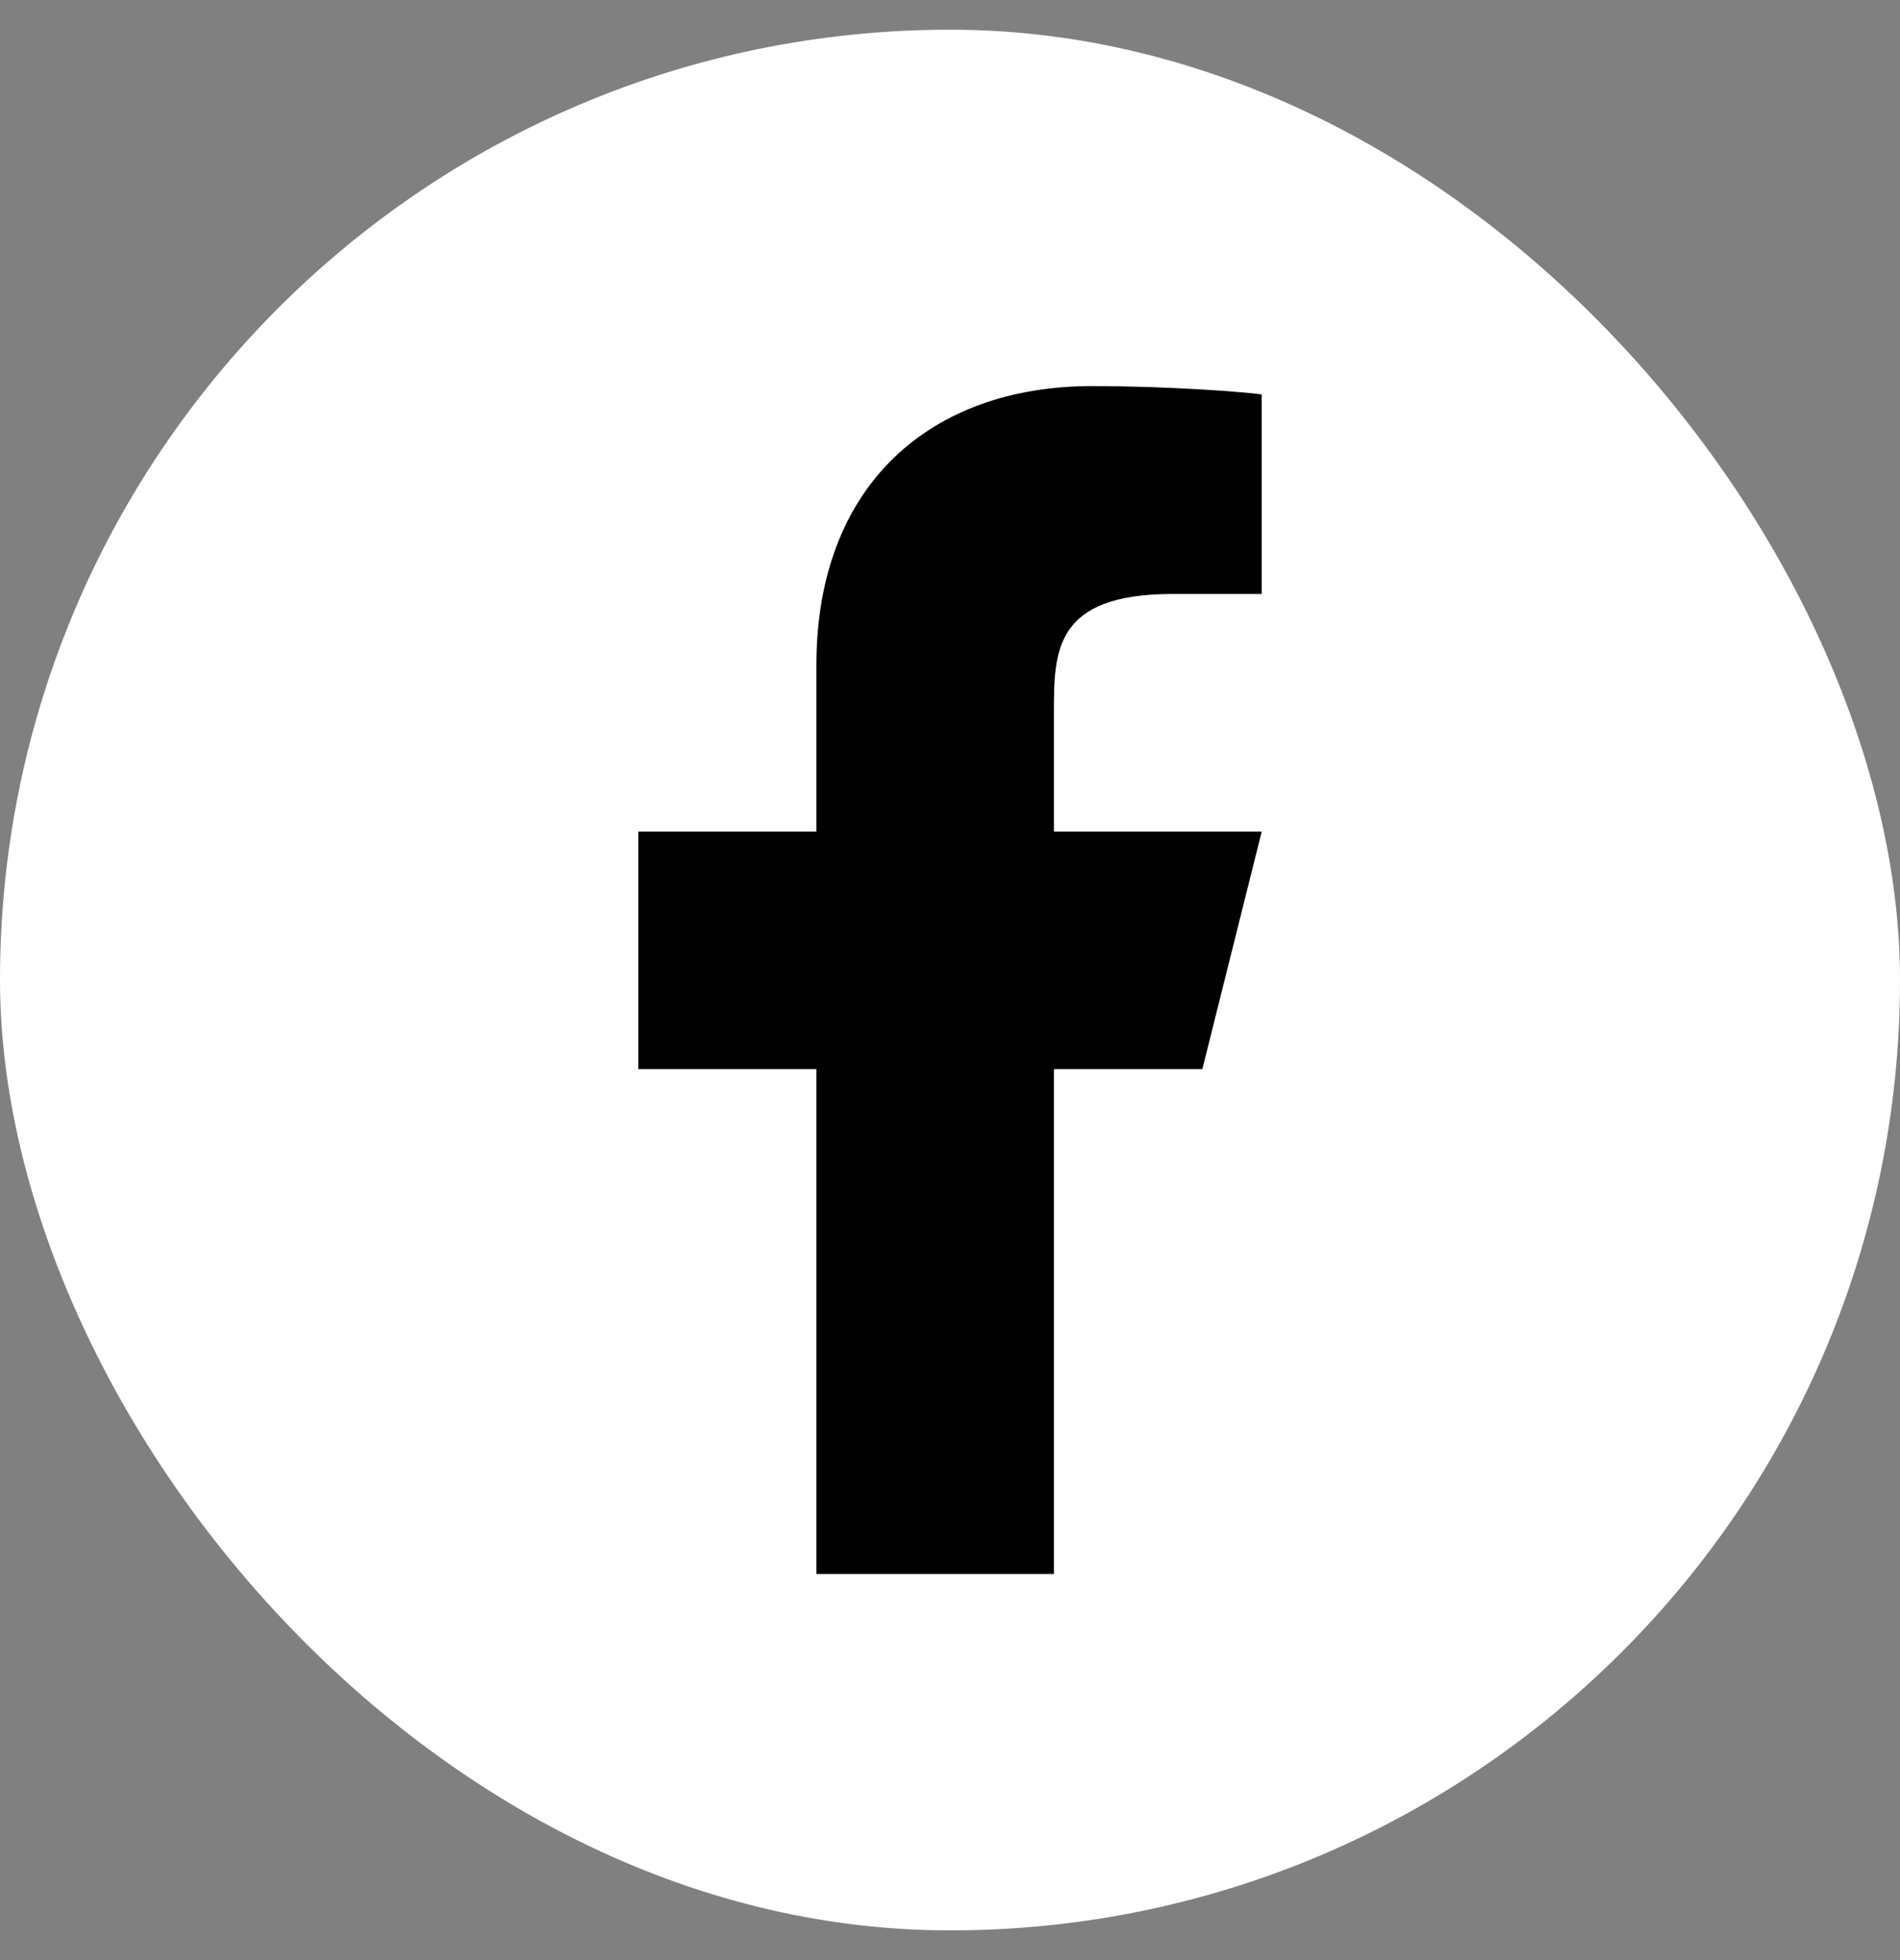
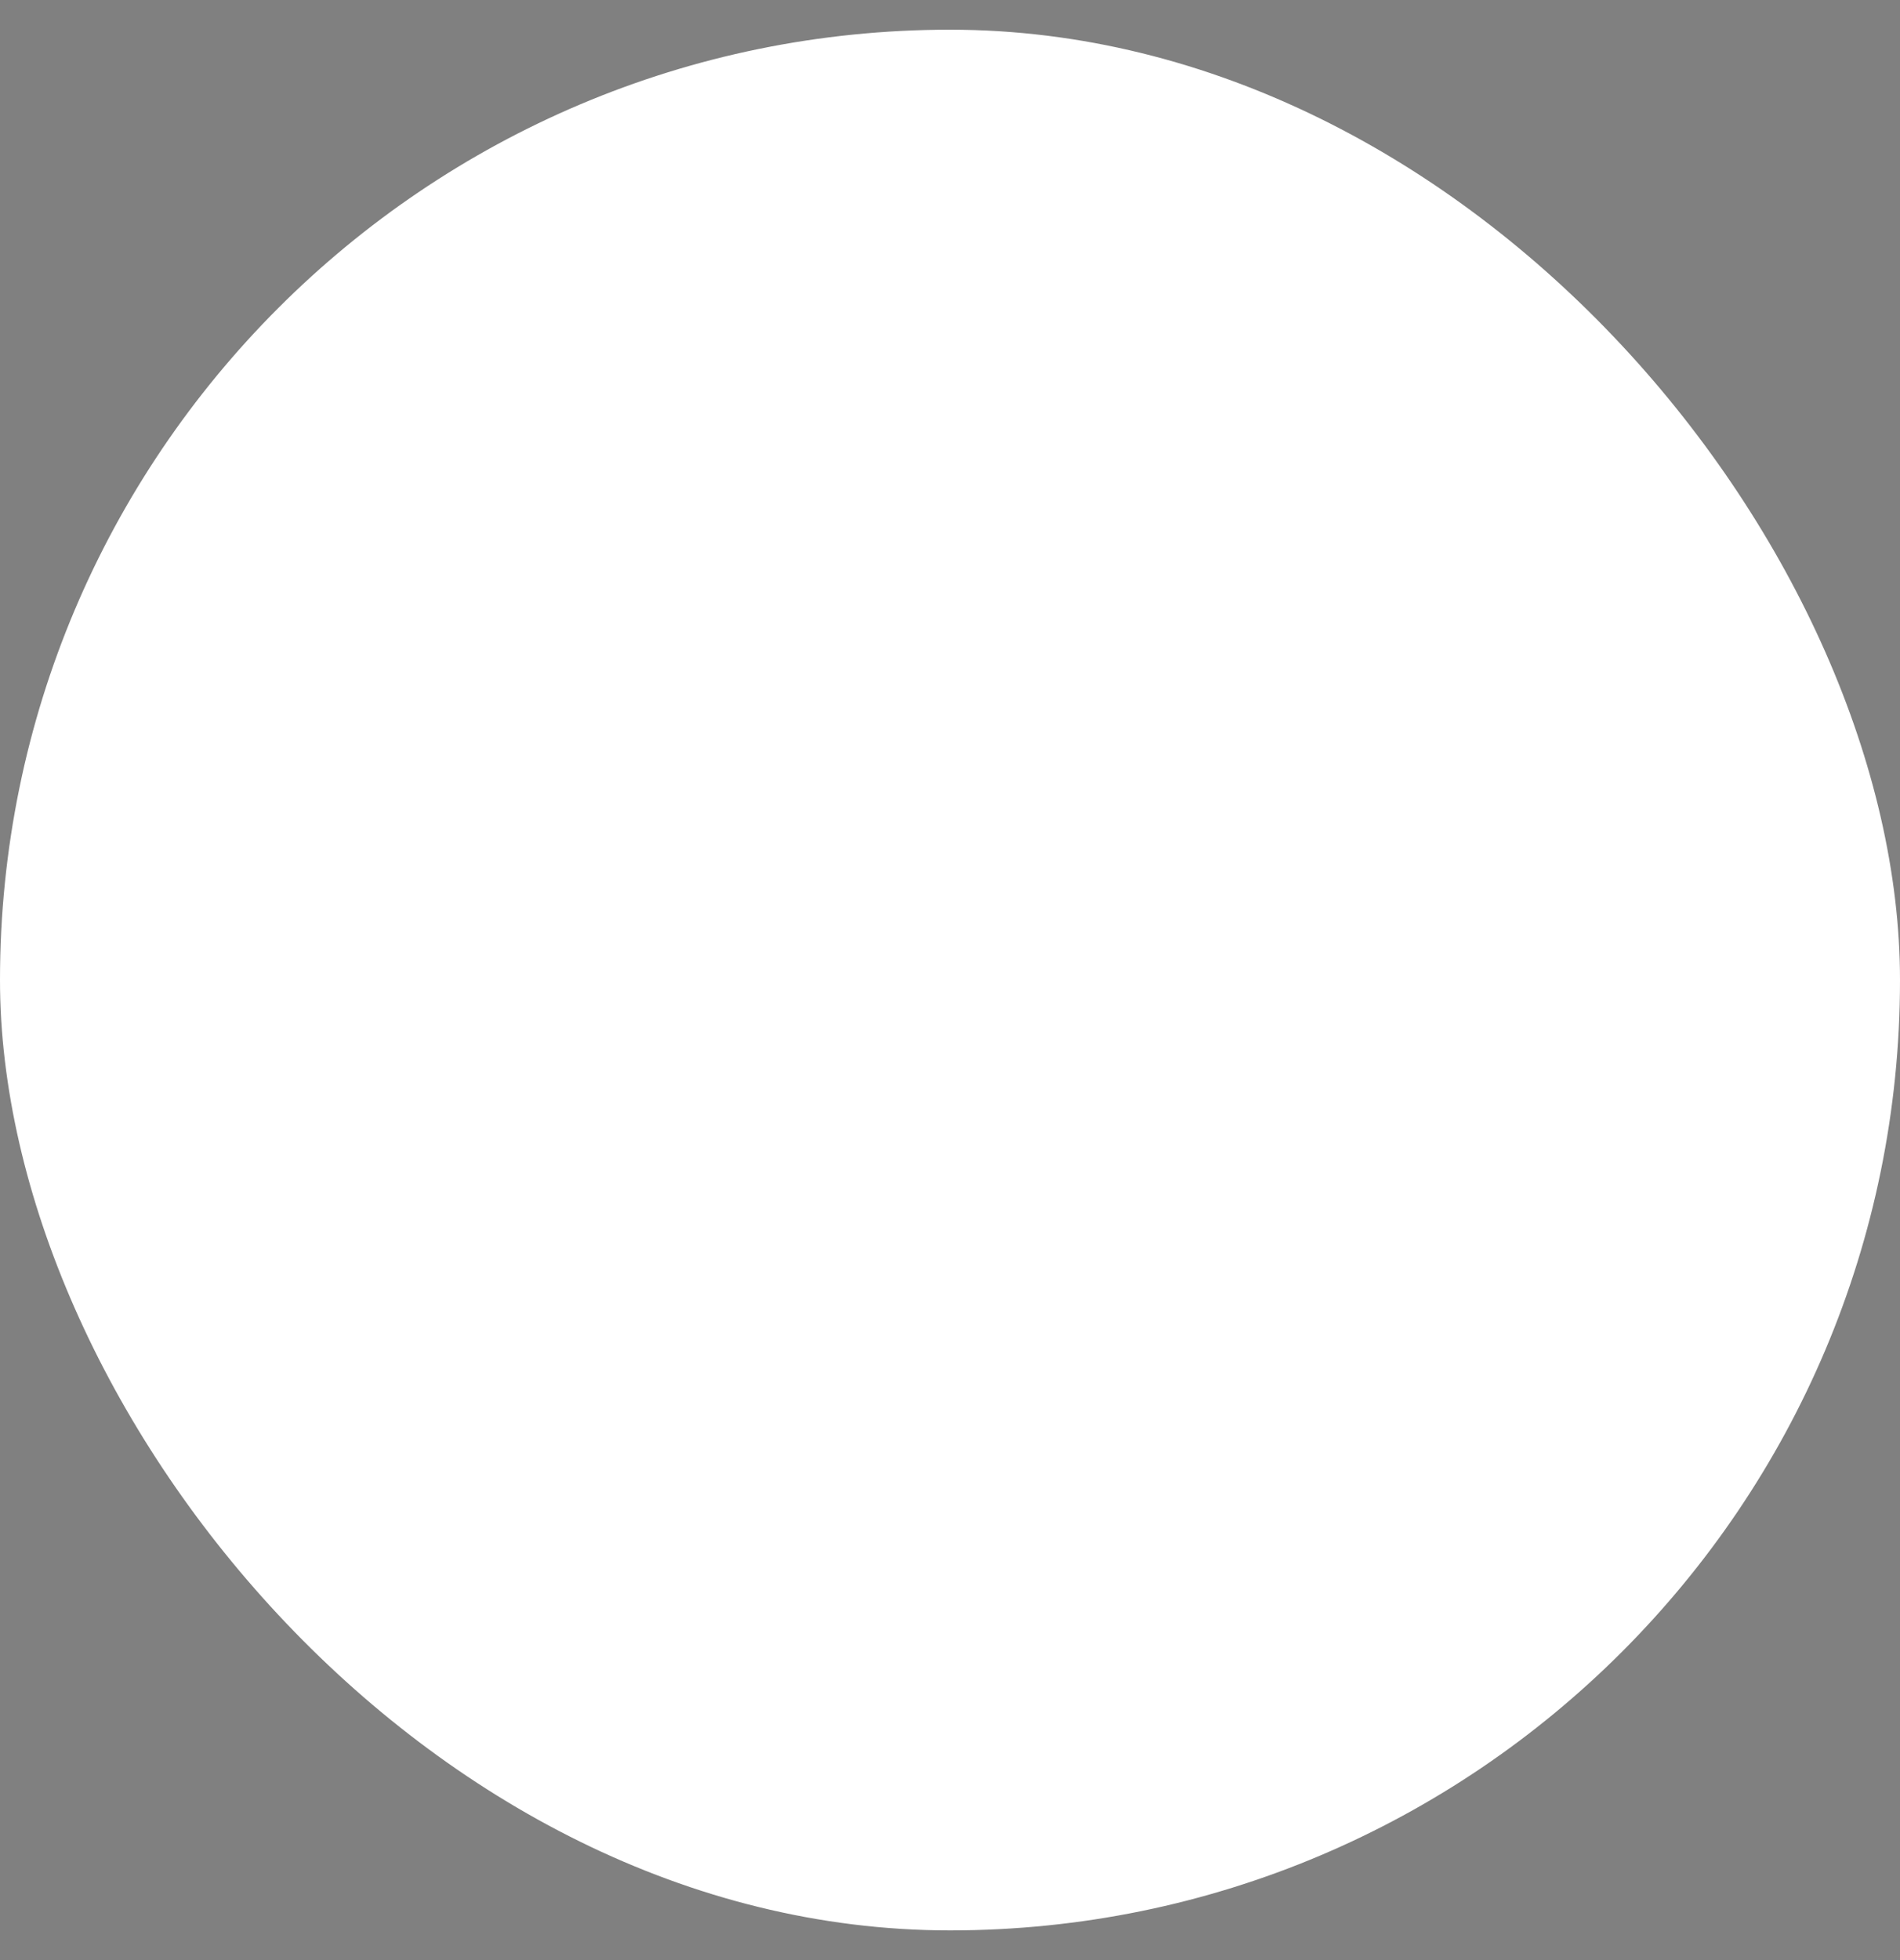
<svg xmlns="http://www.w3.org/2000/svg" width="32" height="33" viewBox="0 0 32 33" fill="none">
  <rect x="0" y="0" width="32" height="33" fill="#808080" stroke="none" />
  <rect y="0.5" width="32" height="32" rx="16" fill="white" />
-   <path d="M17.75 18H20.25L21.25 14H17.75V12C17.75 10.97 17.75 10 19.75 10H21.25V6.64C20.924 6.597 19.693 6.5 18.393 6.5C15.678 6.5 13.75 8.157 13.75 11.2V14H10.75V18H13.75V26.5H17.75V18Z" fill="black" />
</svg>